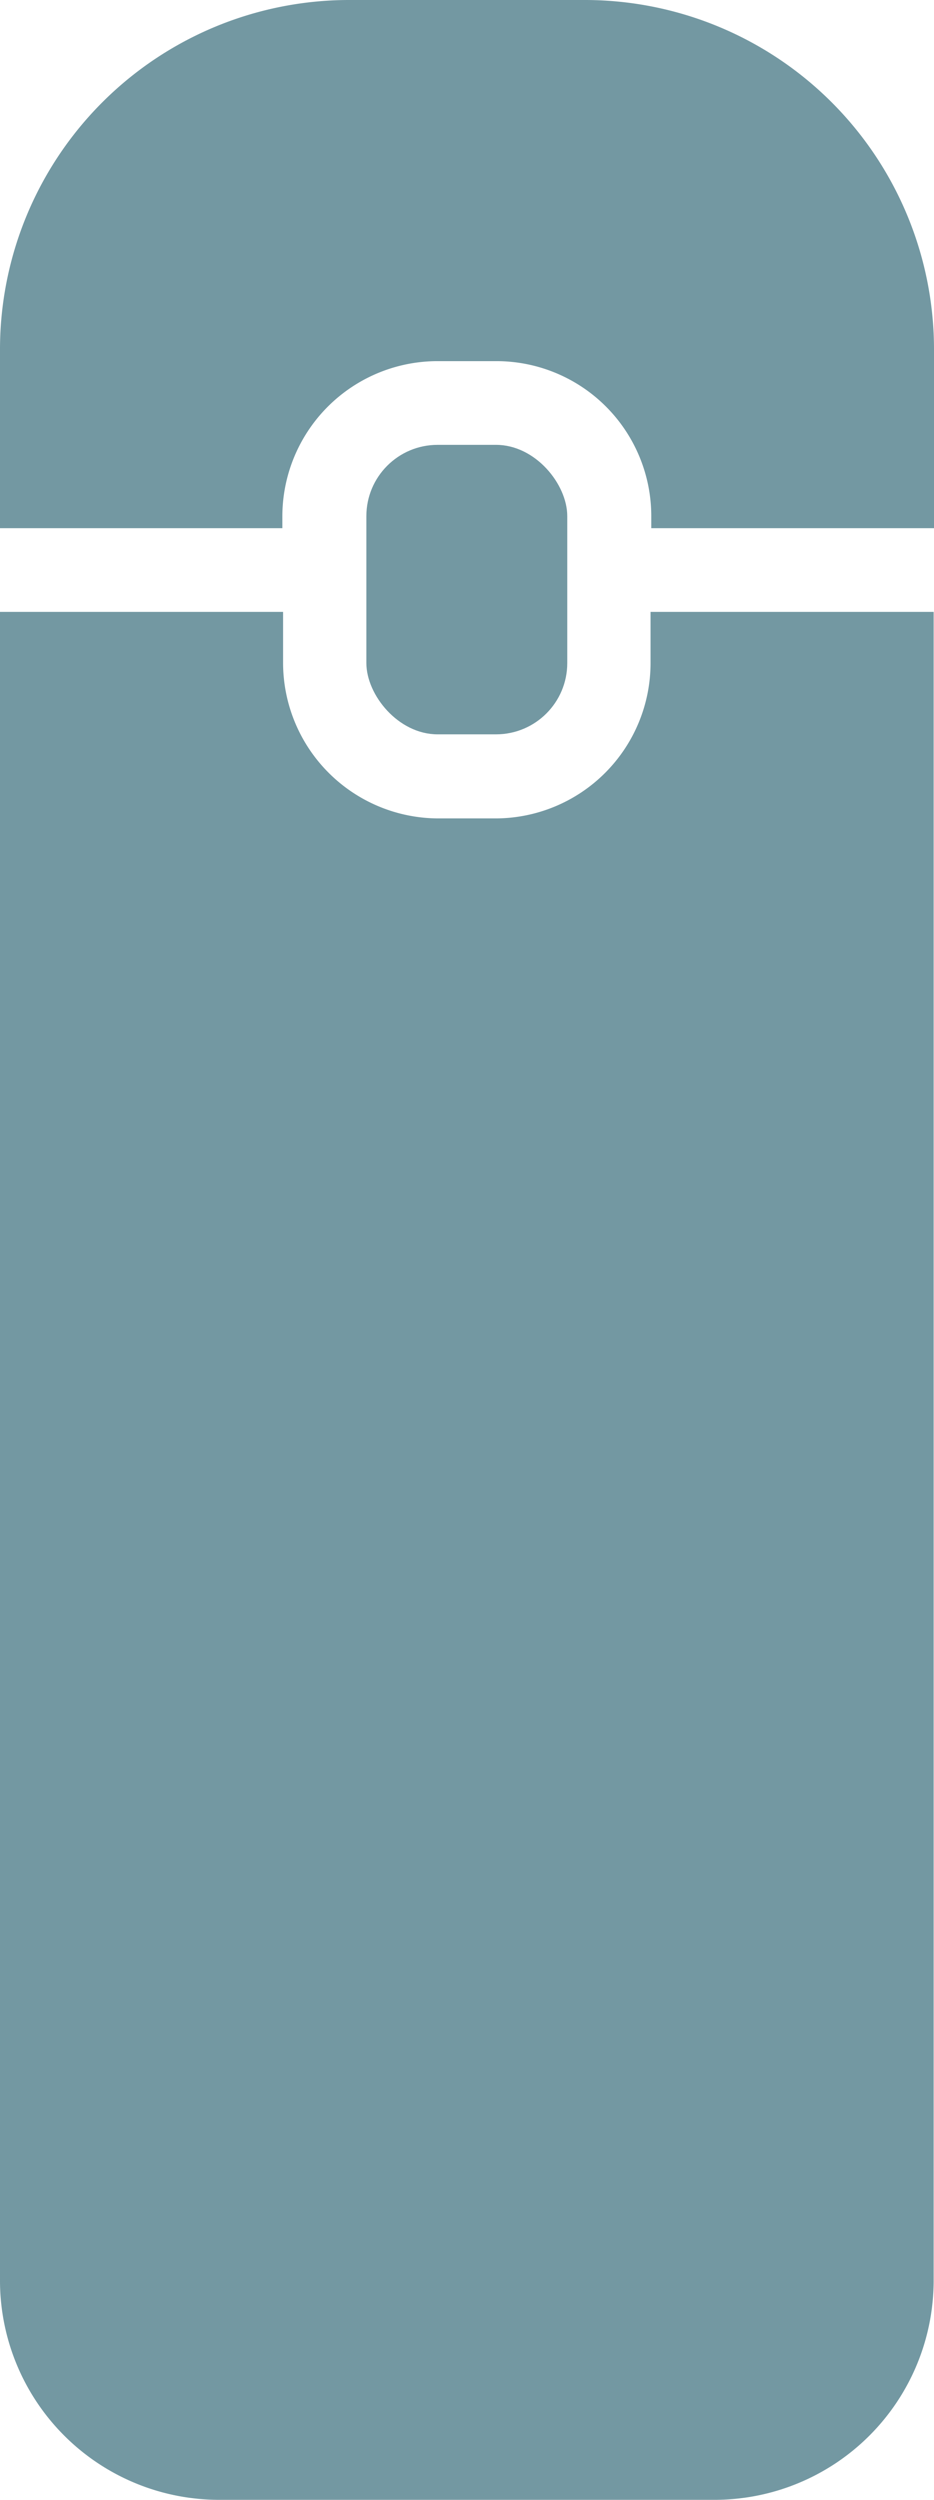
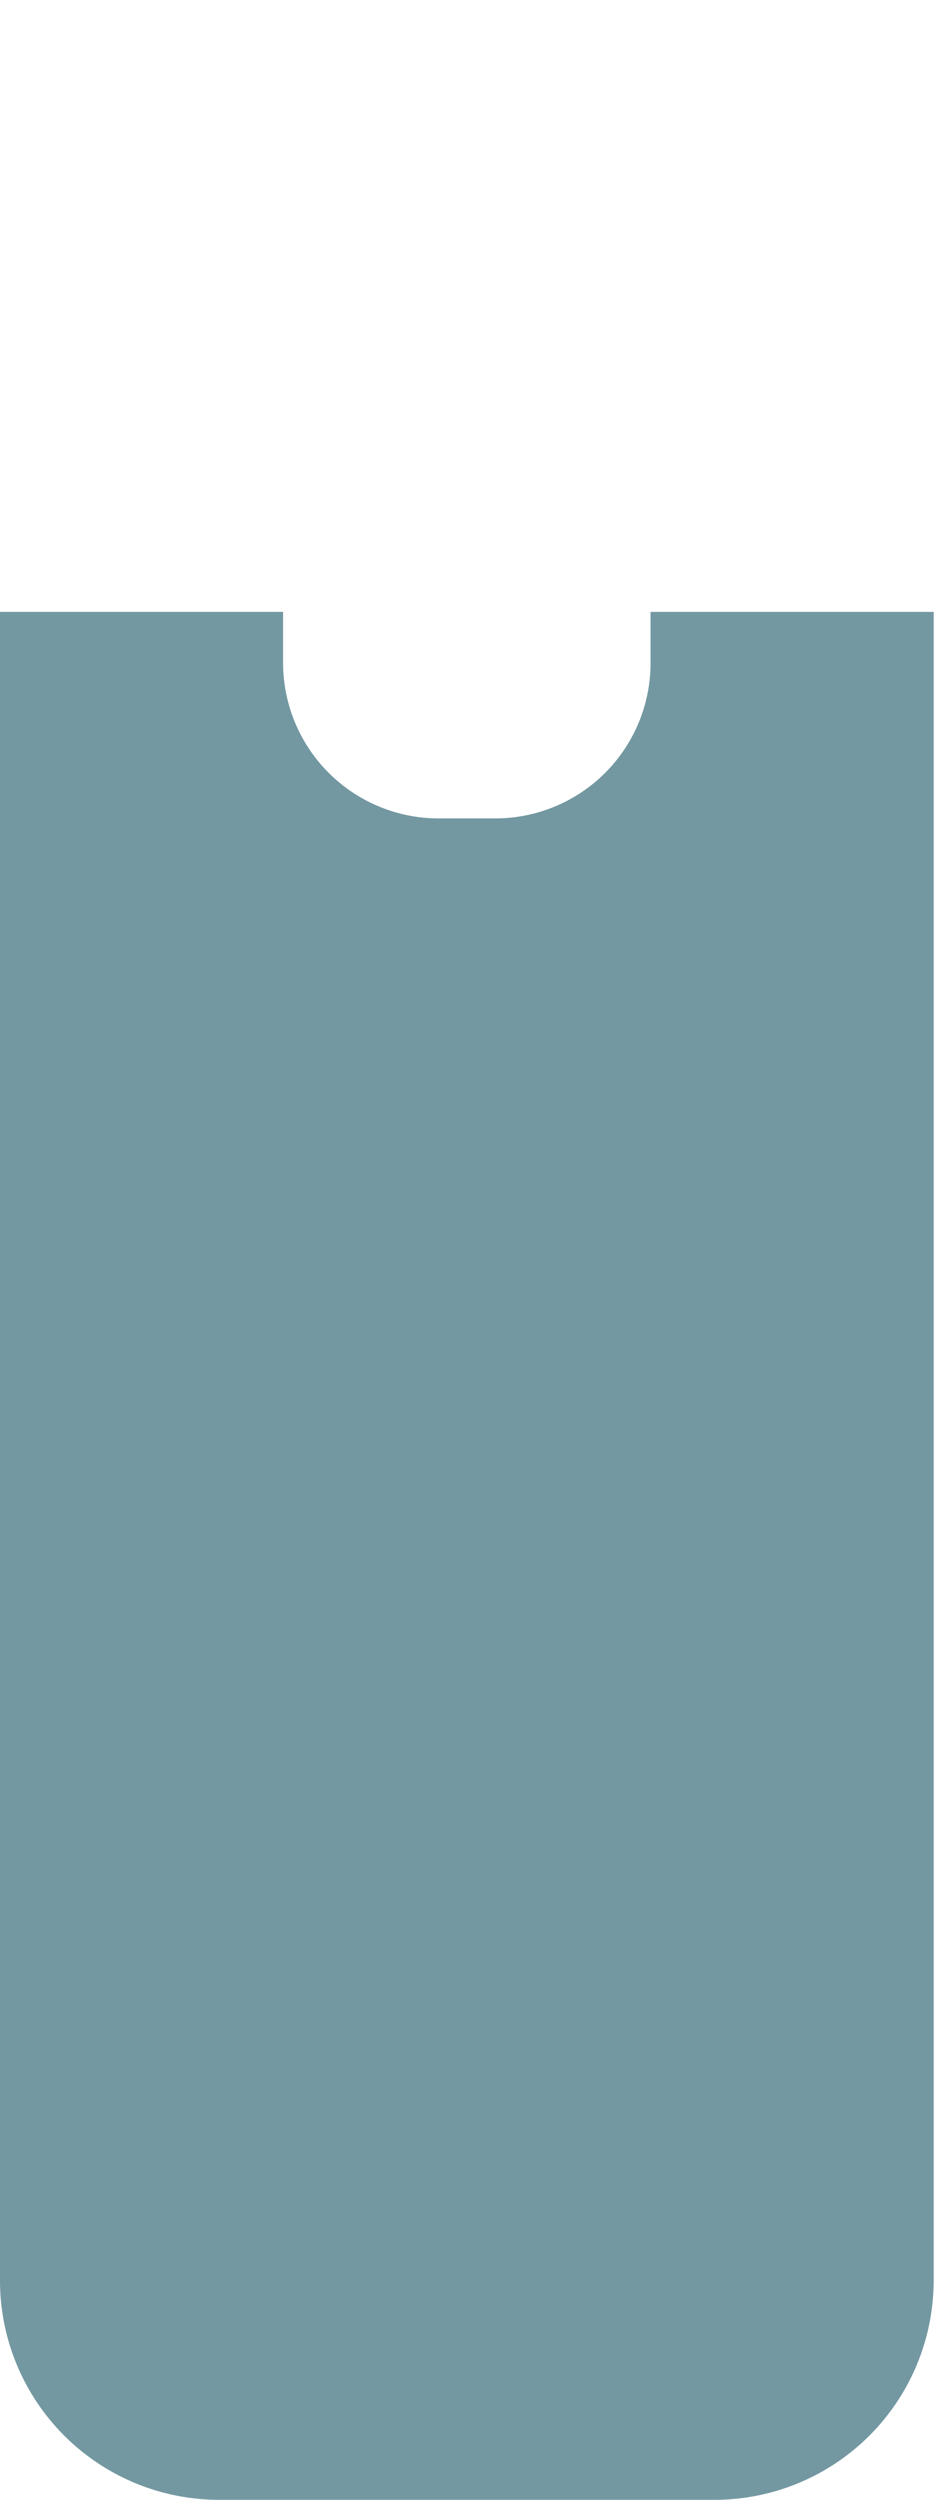
<svg xmlns="http://www.w3.org/2000/svg" width="25.57" height="68.39" viewBox="0 0 25.57 68.39">
  <g transform="translate(0 0)">
    <path d="M17.81,18.14a4.25,4.25,0,0,1-4.24,4.25H12a4.26,4.26,0,0,1-4.25-4.25v-1.4H0V62.39a6,6,0,0,0,6,6H19.56a6,6,0,0,0,6-6V16.74H17.81Z" fill="#7398a2" />
-     <path d="M16,0H9.56A9.56,9.56,0,0,0,0,9.56v4.89H7.73v-.33A4.25,4.25,0,0,1,12,9.88h1.59a4.24,4.24,0,0,1,4.24,4.24v.33h7.74V9.56A9.56,9.56,0,0,0,16,0Z" fill="#7398a2" />
-     <rect width="5.5" height="7.92" rx="1.95" transform="translate(10.03 12.17)" fill="#7398a2" />
  </g>
</svg>